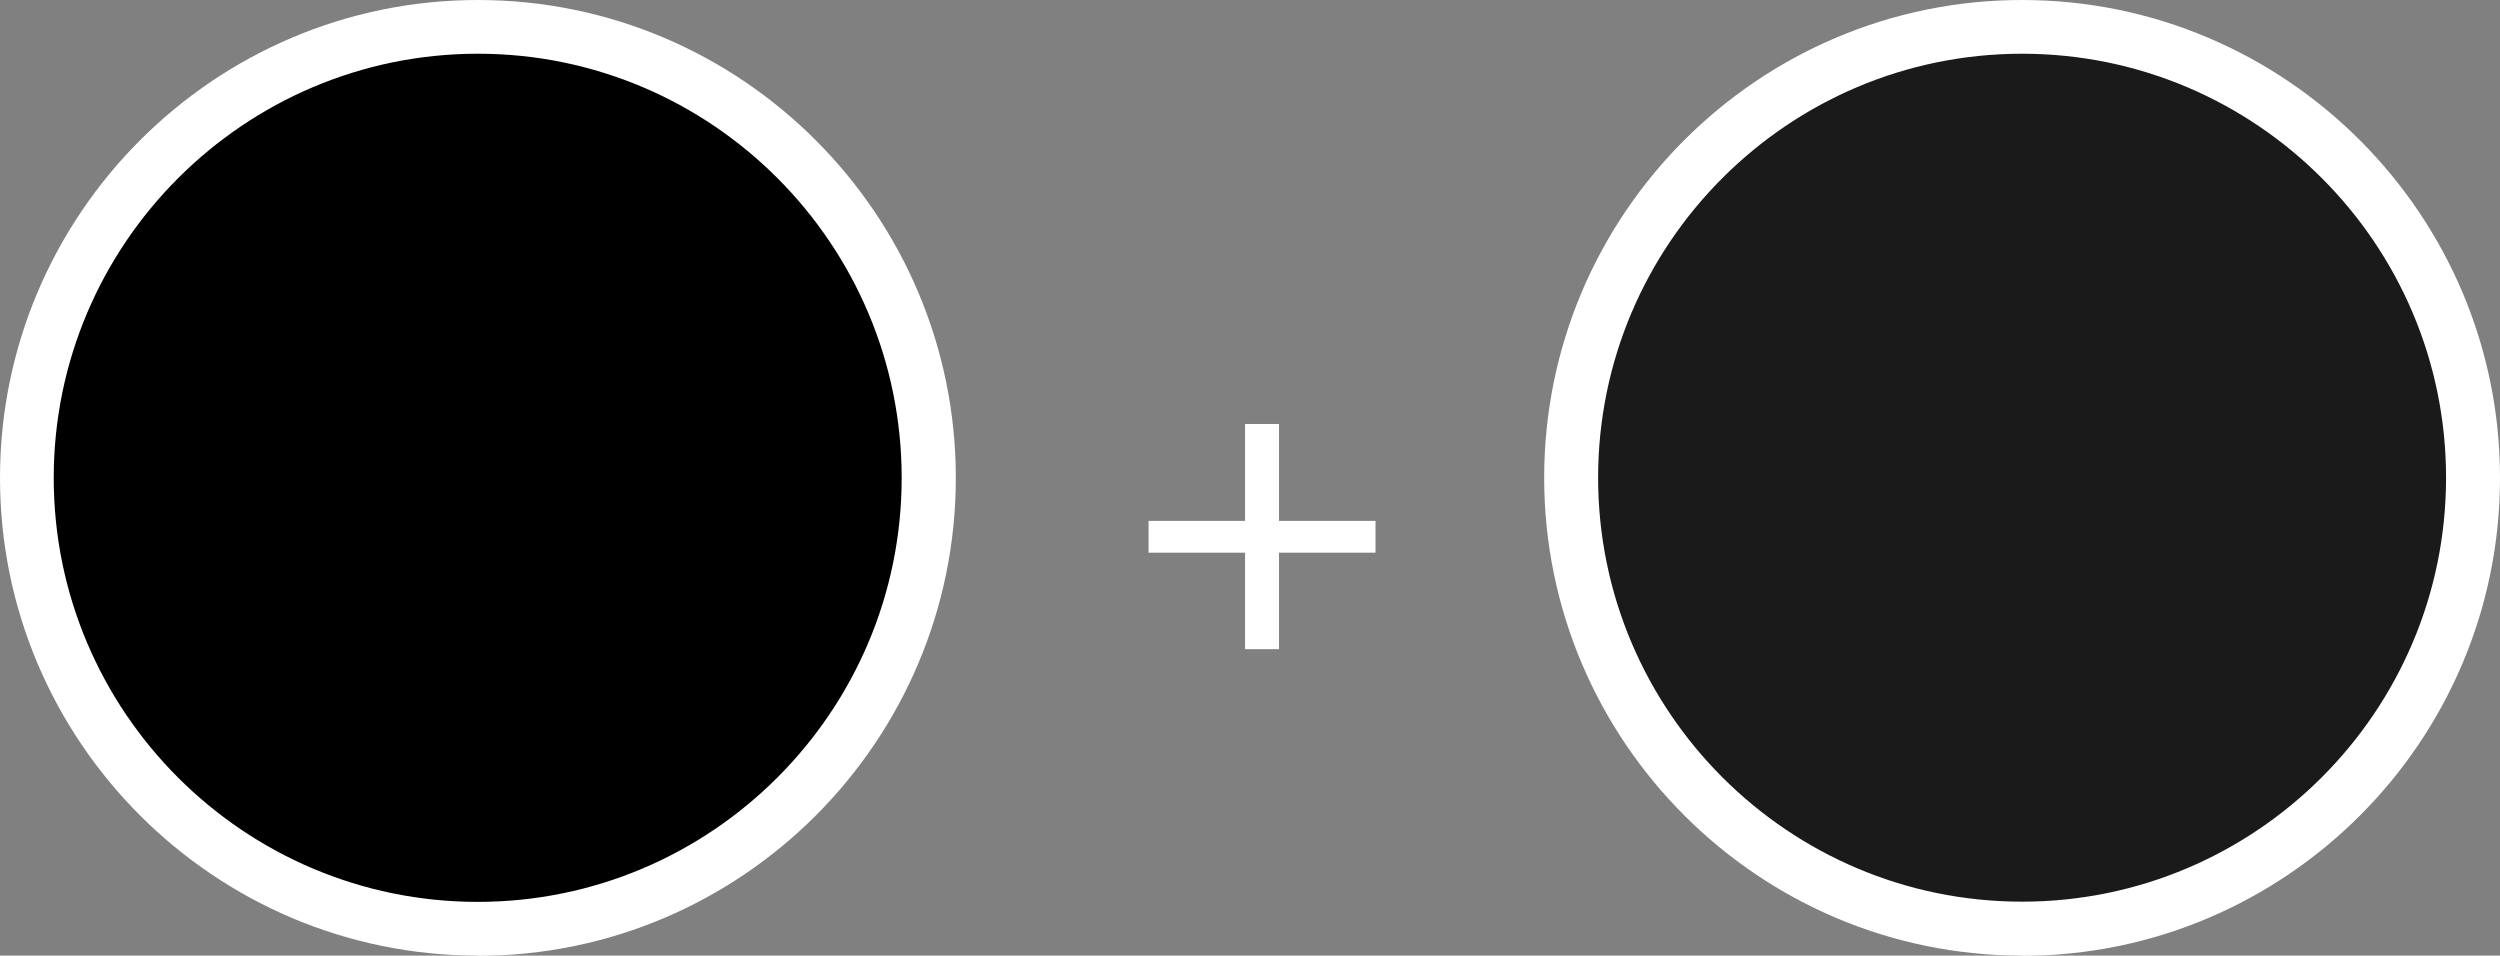
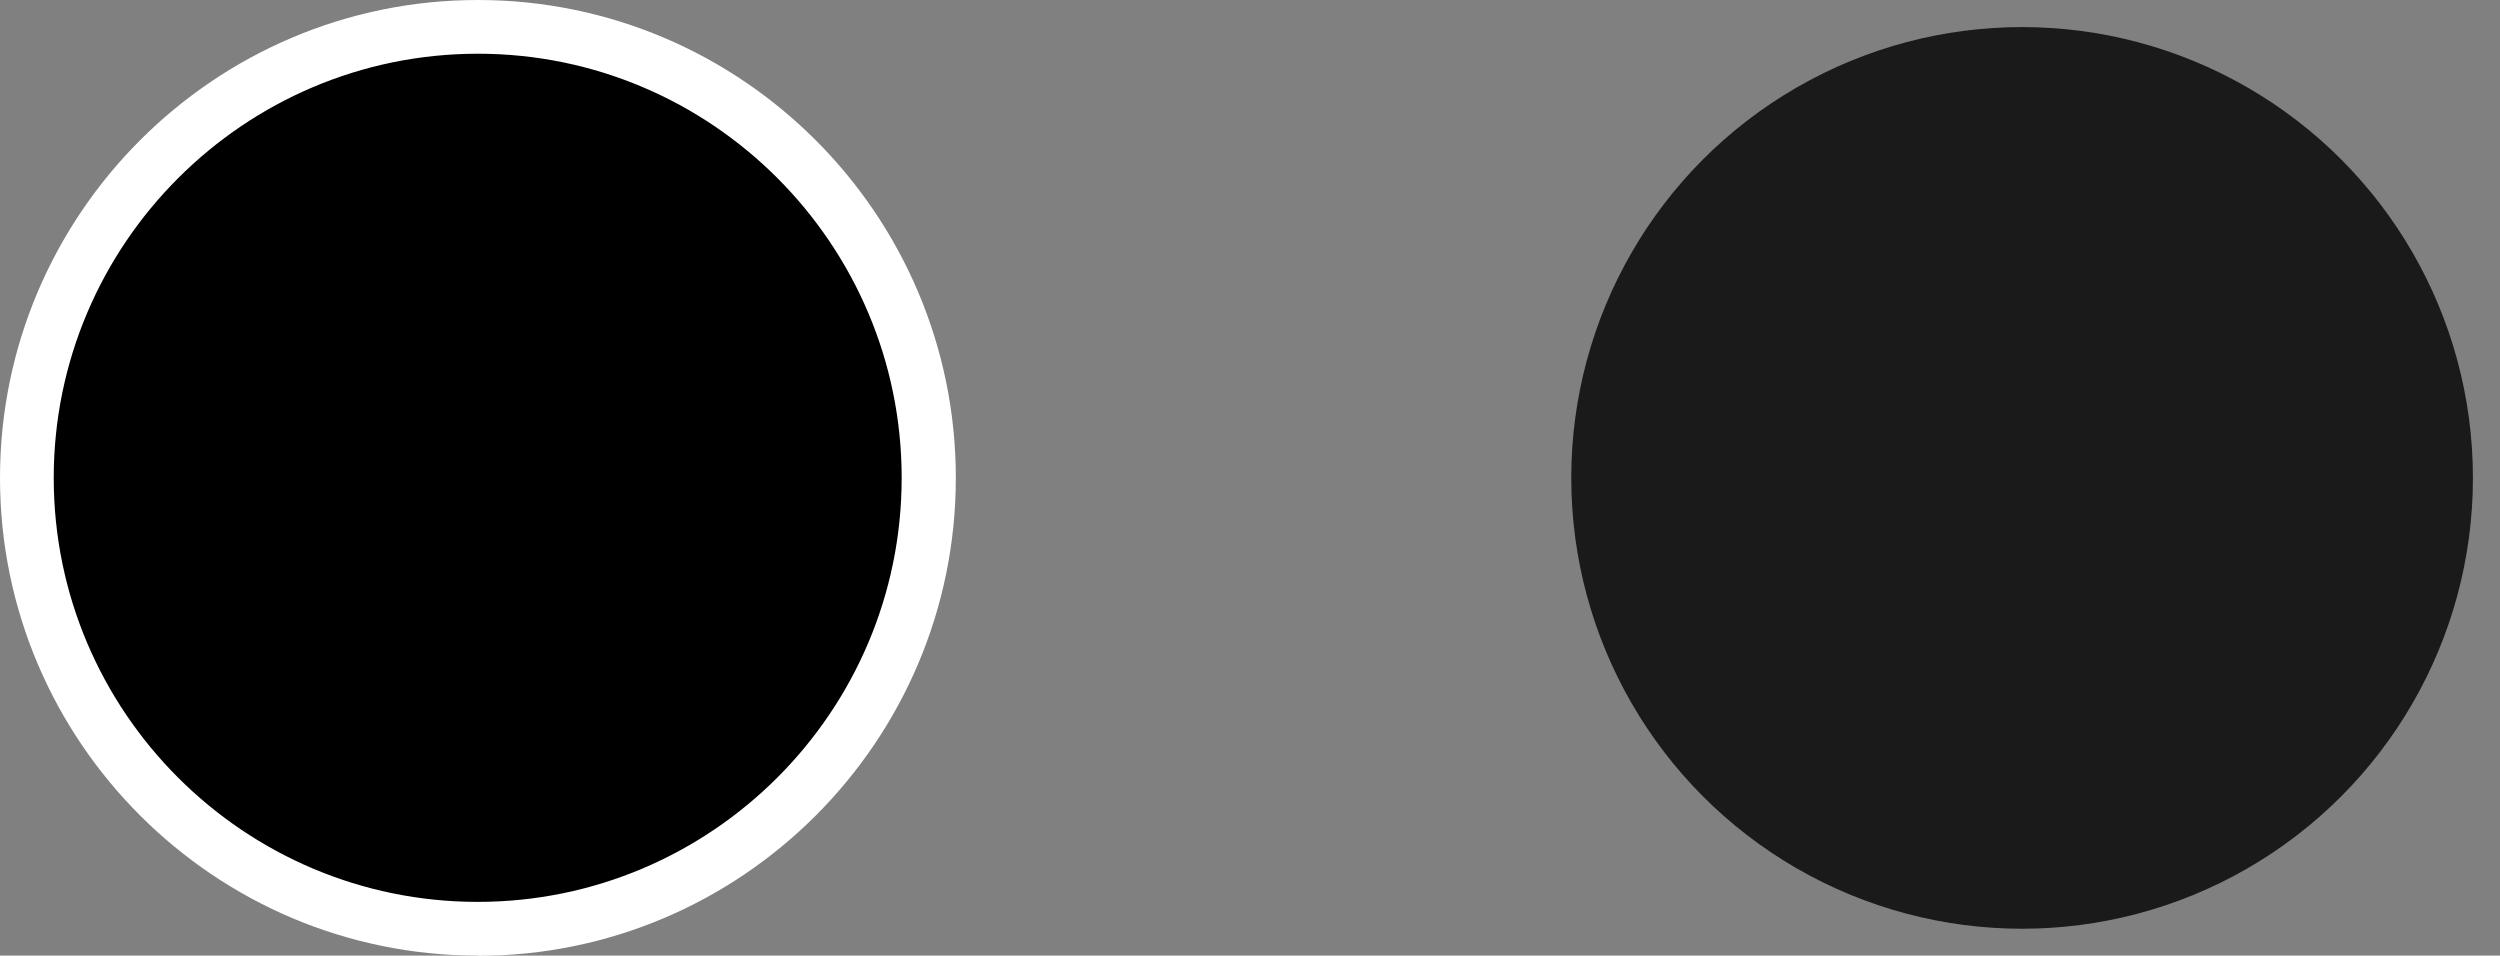
<svg xmlns="http://www.w3.org/2000/svg" id="Capa_2" data-name="Capa 2" viewBox="0 0 116.34 44.47">
  <rect x="0" y="0" width="116.34" height="44.47" fill="#808080" stroke="none" />
  <defs>
    <style>      .cls-1 {        fill: #fff;      }      .cls-2 {        fill: #1a1a1a;      }    </style>
  </defs>
  <g id="Layer_1" data-name="Layer 1">
    <g>
      <circle cx="22.24" cy="22.24" r="20.98" />
      <circle class="cls-2" cx="94.1" cy="22.24" r="20.98" />
      <path class="cls-1" d="m22.24,44.47C9.98,44.47,0,34.5,0,22.24S9.98,0,22.24,0s22.24,9.98,22.24,22.24-9.98,22.24-22.24,22.24Zm0-41.97C11.36,2.5,2.5,11.36,2.5,22.24s8.85,19.73,19.73,19.73,19.73-8.85,19.73-19.73S33.12,2.5,22.24,2.5Z" />
-       <path class="cls-1" d="m94.1,44.47c-12.26,0-22.24-9.98-22.24-22.24S81.84,0,94.1,0s22.24,9.98,22.24,22.24-9.98,22.24-22.24,22.24Zm0-41.97c-10.88,0-19.73,8.85-19.73,19.73s8.85,19.73,19.73,19.73,19.73-8.85,19.73-19.73S104.98,2.5,94.1,2.5Z" />
-       <path class="cls-1" d="m64.01,25.72h-4.49v4.49h-1.58v-4.49h-4.49v-1.48h4.49v-4.51h1.58v4.51h4.49v1.48Z" />
    </g>
  </g>
</svg>